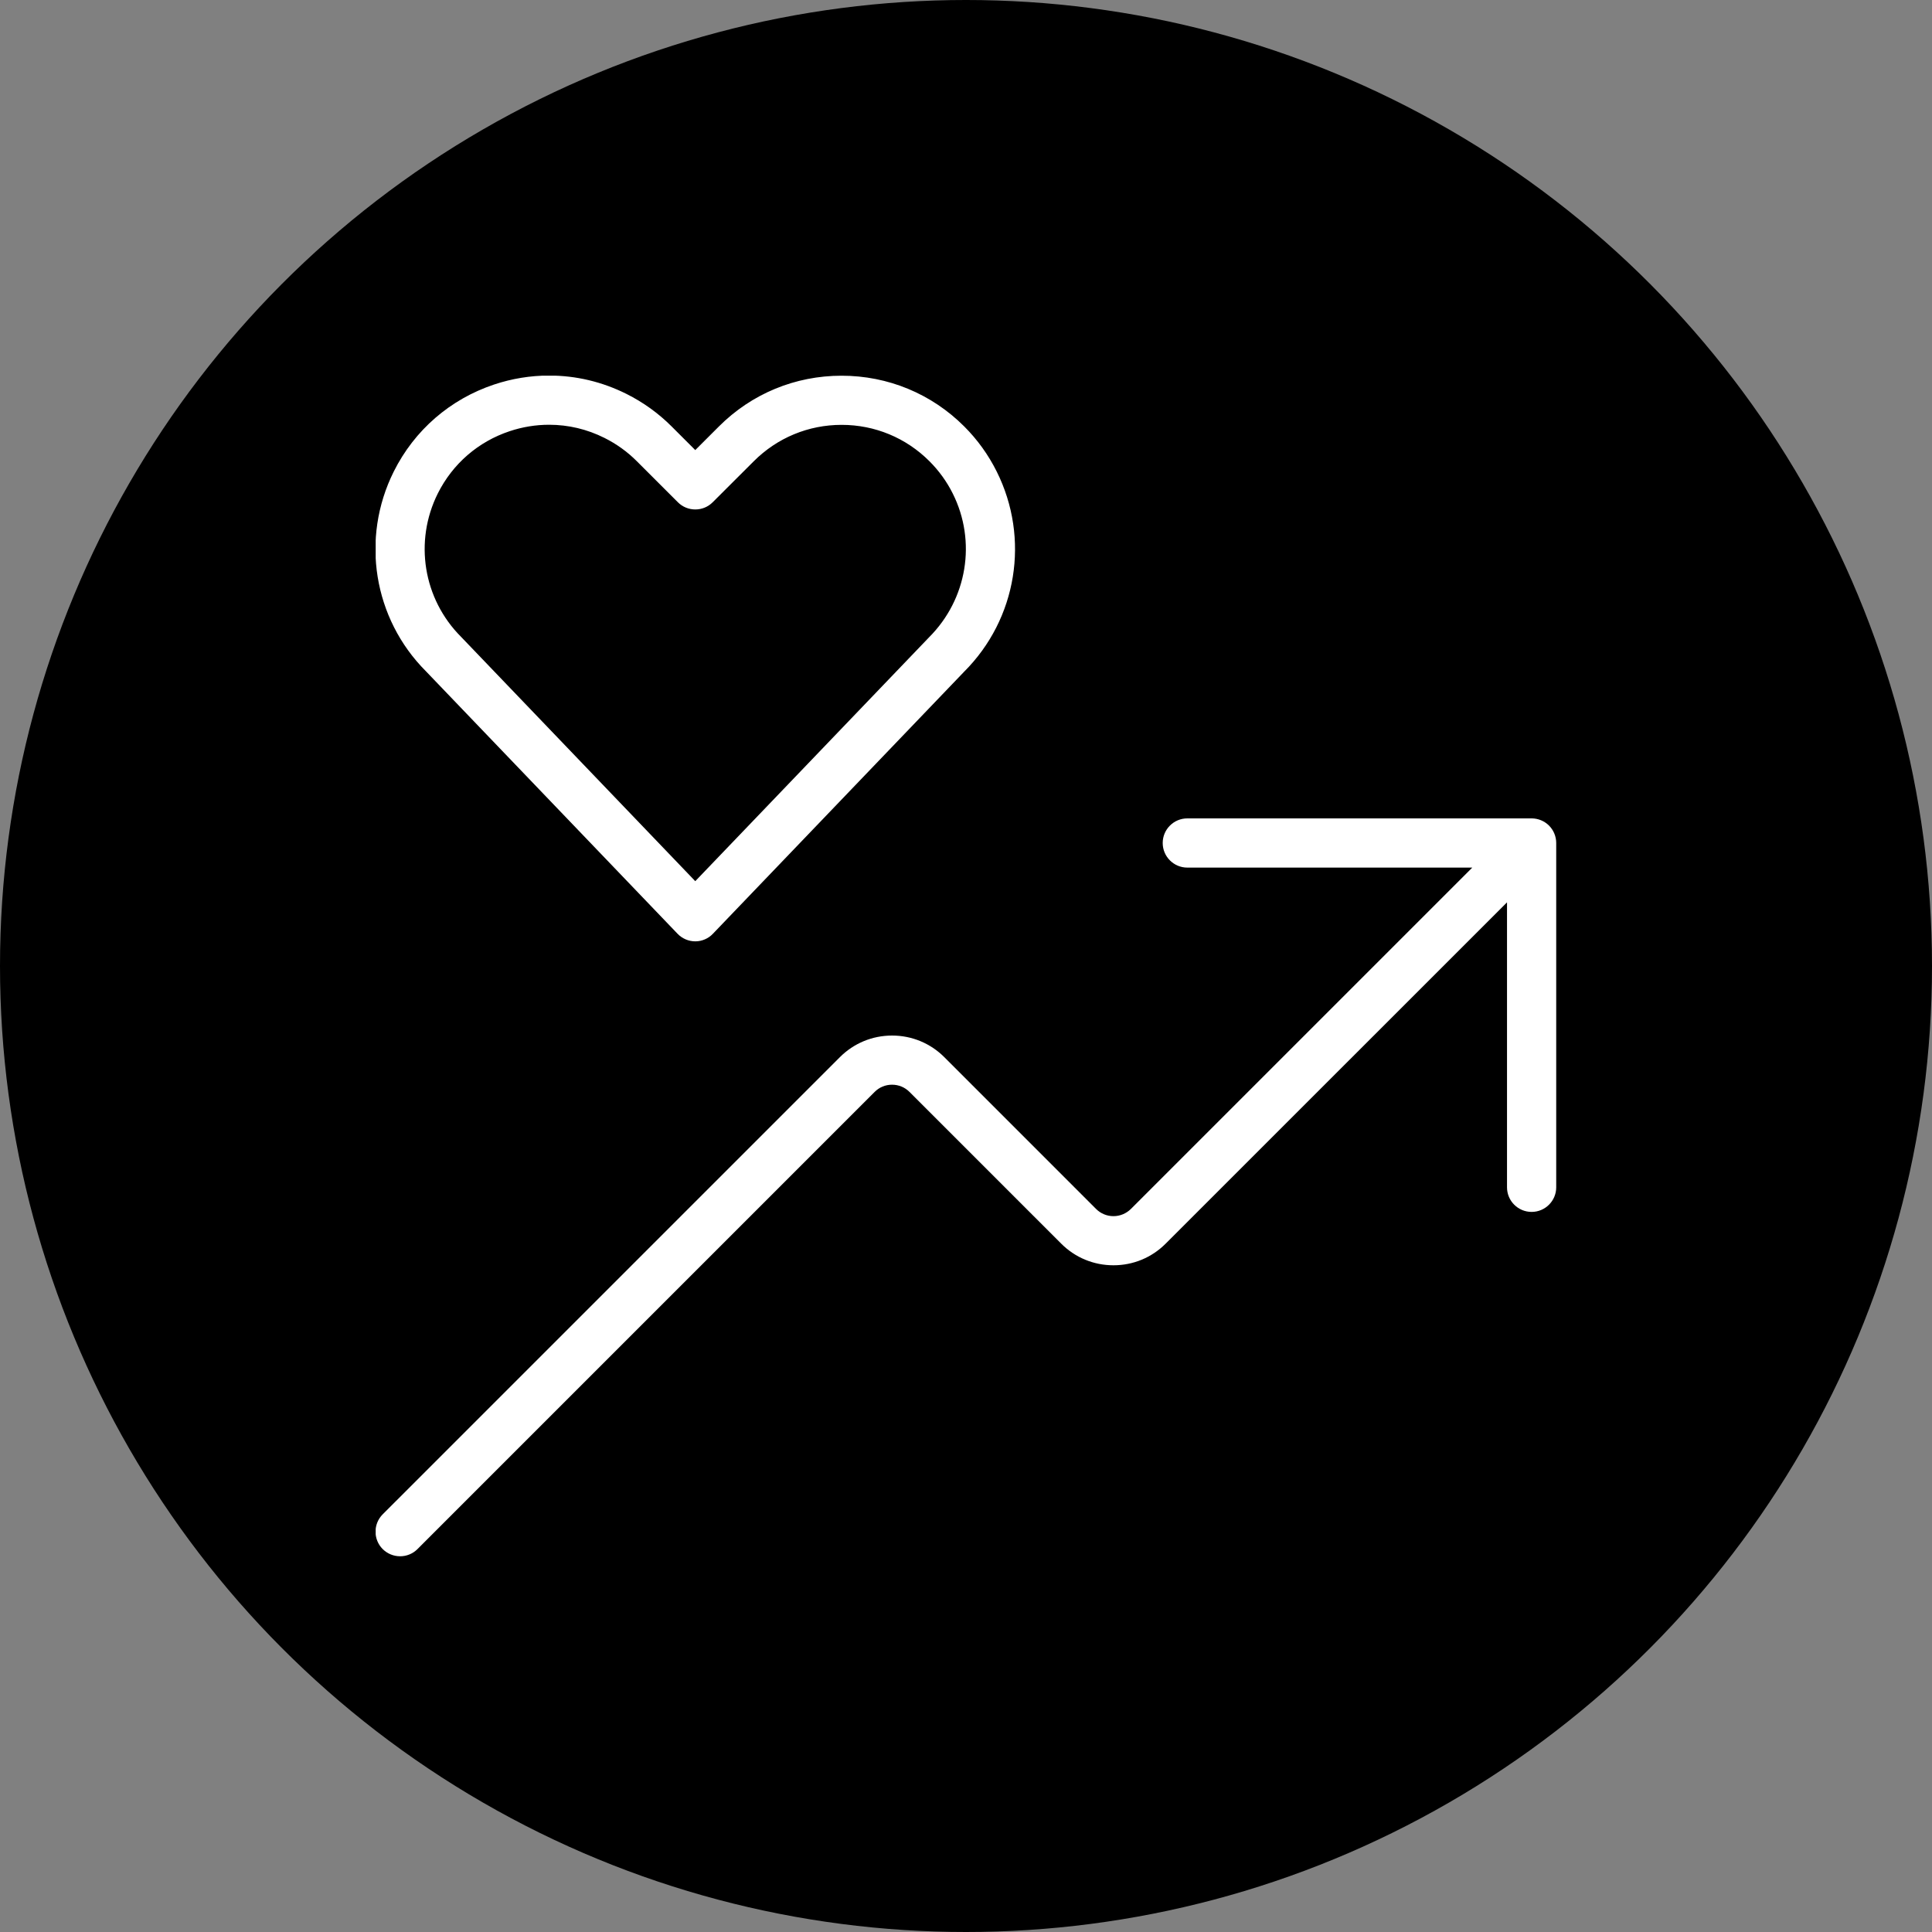
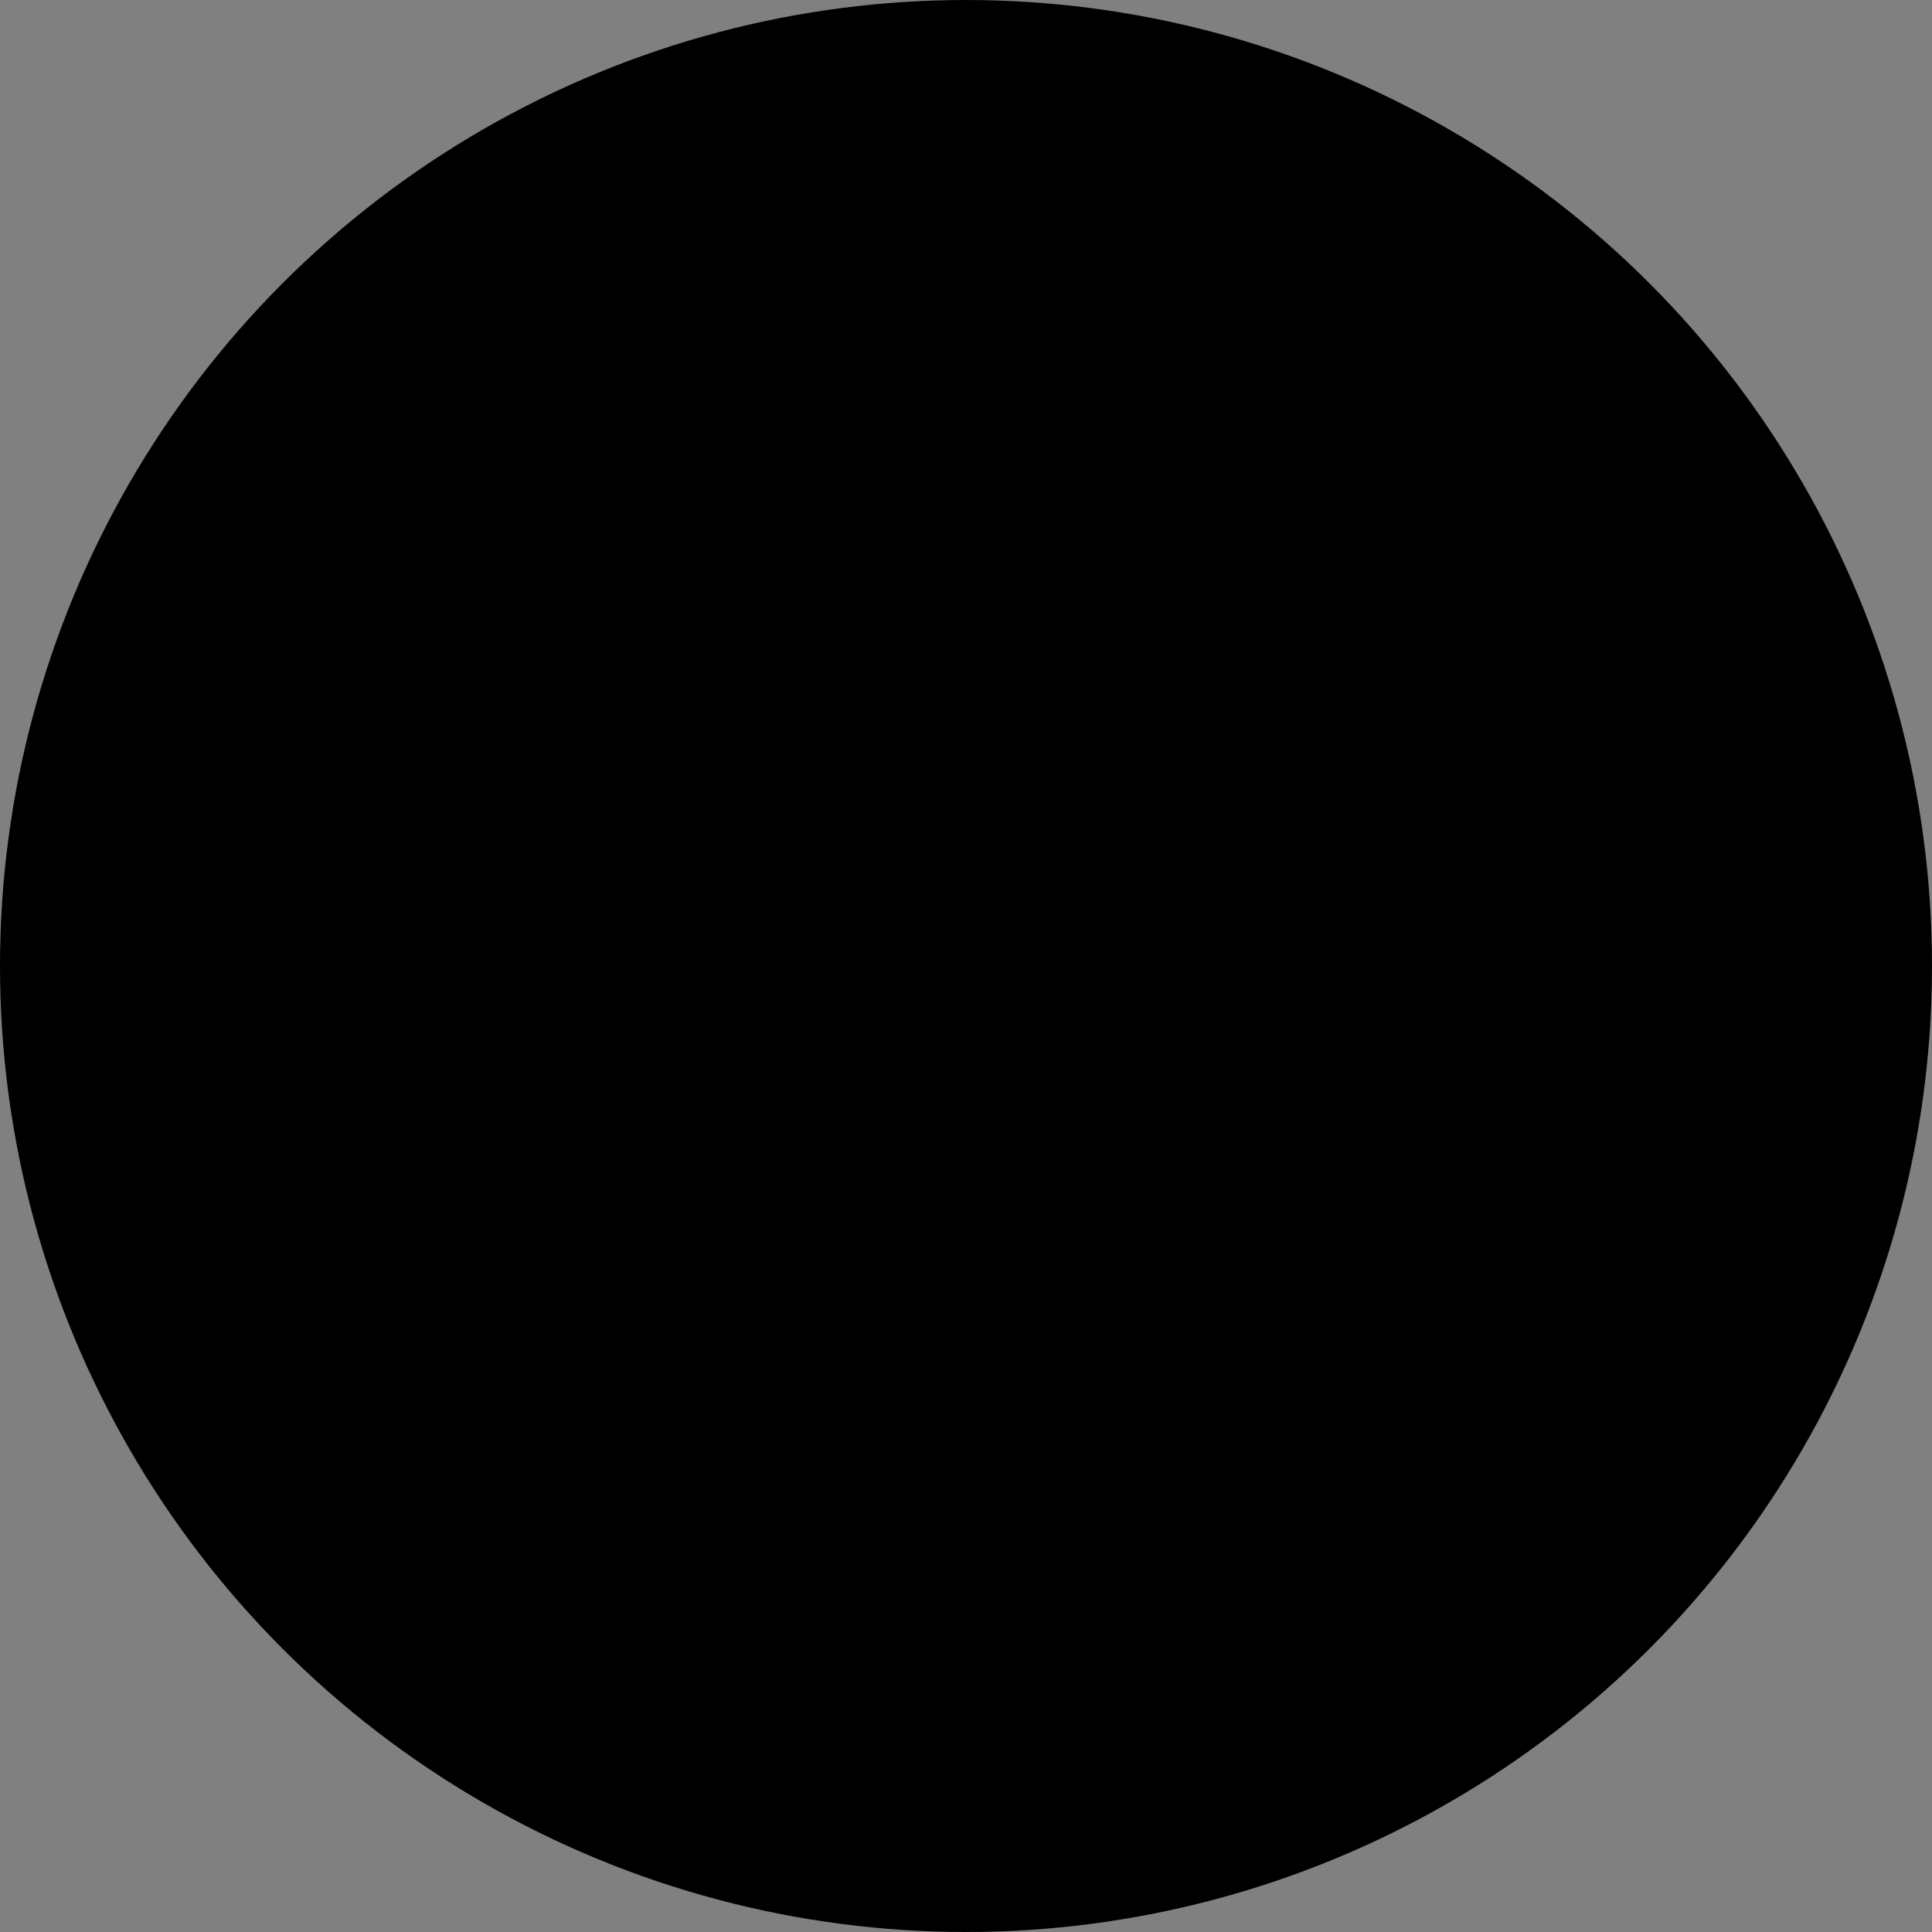
<svg xmlns="http://www.w3.org/2000/svg" width="75" height="75" viewBox="0 0 75 75" fill="none">
  <rect x="0" y="0" width="75" height="75" fill="#808080" stroke="none" />
  <circle cx="37.5" cy="37.5" r="37.5" fill="#E03131" style="fill:#E03131;fill:color(display-p3 0.878 0.192 0.192);fill-opacity:1;" />
  <g clip-path="url(#clip0_1116_114)">
    <path d="M15.534 60.414C15.278 60.414 15.039 60.315 14.857 60.136C14.485 59.763 14.485 59.158 14.857 58.785L32.605 41.038C33.145 40.498 33.865 40.2 34.631 40.2C35.397 40.2 36.117 40.498 36.657 41.038L42.55 46.932C42.73 47.111 42.97 47.211 43.224 47.211C43.478 47.211 43.719 47.111 43.901 46.932L57.154 33.68H46.091C45.564 33.68 45.136 33.252 45.136 32.725C45.136 32.198 45.564 31.77 46.091 31.77H59.459C59.585 31.77 59.707 31.795 59.824 31.843C60.059 31.941 60.242 32.124 60.339 32.359C60.387 32.475 60.412 32.599 60.412 32.724V46.092C60.412 46.619 59.984 47.046 59.457 47.046C58.93 47.046 58.502 46.619 58.502 46.092V35.029L45.249 48.28C44.708 48.821 43.99 49.118 43.224 49.118C42.459 49.118 41.739 48.821 41.198 48.28L35.305 42.387C35.125 42.207 34.885 42.108 34.629 42.108C34.373 42.108 34.134 42.207 33.955 42.387L16.208 60.134C16.028 60.315 15.787 60.414 15.534 60.414Z" fill="white" style="fill:white;fill-opacity:1;" />
-     <path d="M26.992 36.543C26.732 36.543 26.482 36.436 26.303 36.249L16.536 26.06C14.495 24.019 13.991 20.898 15.287 18.303C16.091 16.695 17.476 15.496 19.181 14.927C19.874 14.696 20.594 14.579 21.316 14.579C22.363 14.579 23.375 14.82 24.322 15.293C24.971 15.618 25.56 16.042 26.072 16.554L26.99 17.472L27.909 16.554C29.179 15.284 30.869 14.585 32.67 14.585C34.47 14.585 36.161 15.284 37.431 16.554C37.944 17.067 38.368 17.656 38.691 18.303C39.989 20.9 39.482 24.023 37.429 26.074L27.676 36.247C27.502 36.434 27.25 36.543 26.992 36.543ZM21.314 16.489C20.797 16.489 20.283 16.573 19.785 16.739C18.562 17.146 17.571 18.005 16.995 19.157C16.067 21.017 16.429 23.253 17.9 24.724L26.99 34.207L36.067 24.739C37.549 23.257 37.916 21.017 36.986 19.159C36.755 18.695 36.449 18.273 36.082 17.906C35.171 16.995 33.961 16.493 32.672 16.493C31.382 16.493 30.172 16.995 29.261 17.906L27.666 19.498C27.487 19.678 27.246 19.777 26.992 19.777C26.738 19.777 26.495 19.678 26.316 19.498L24.721 17.904C24.355 17.537 23.933 17.234 23.468 17.001C22.789 16.661 22.065 16.489 21.314 16.489Z" fill="white" style="fill:white;fill-opacity:1;" />
  </g>
  <defs>
    <clipPath id="clip0_1116_114">
-       <rect width="45.833" height="45.833" fill="white" style="fill:white;fill-opacity:1;" transform="translate(14.584 14.583)" />
-     </clipPath>
+       </clipPath>
  </defs>
</svg>